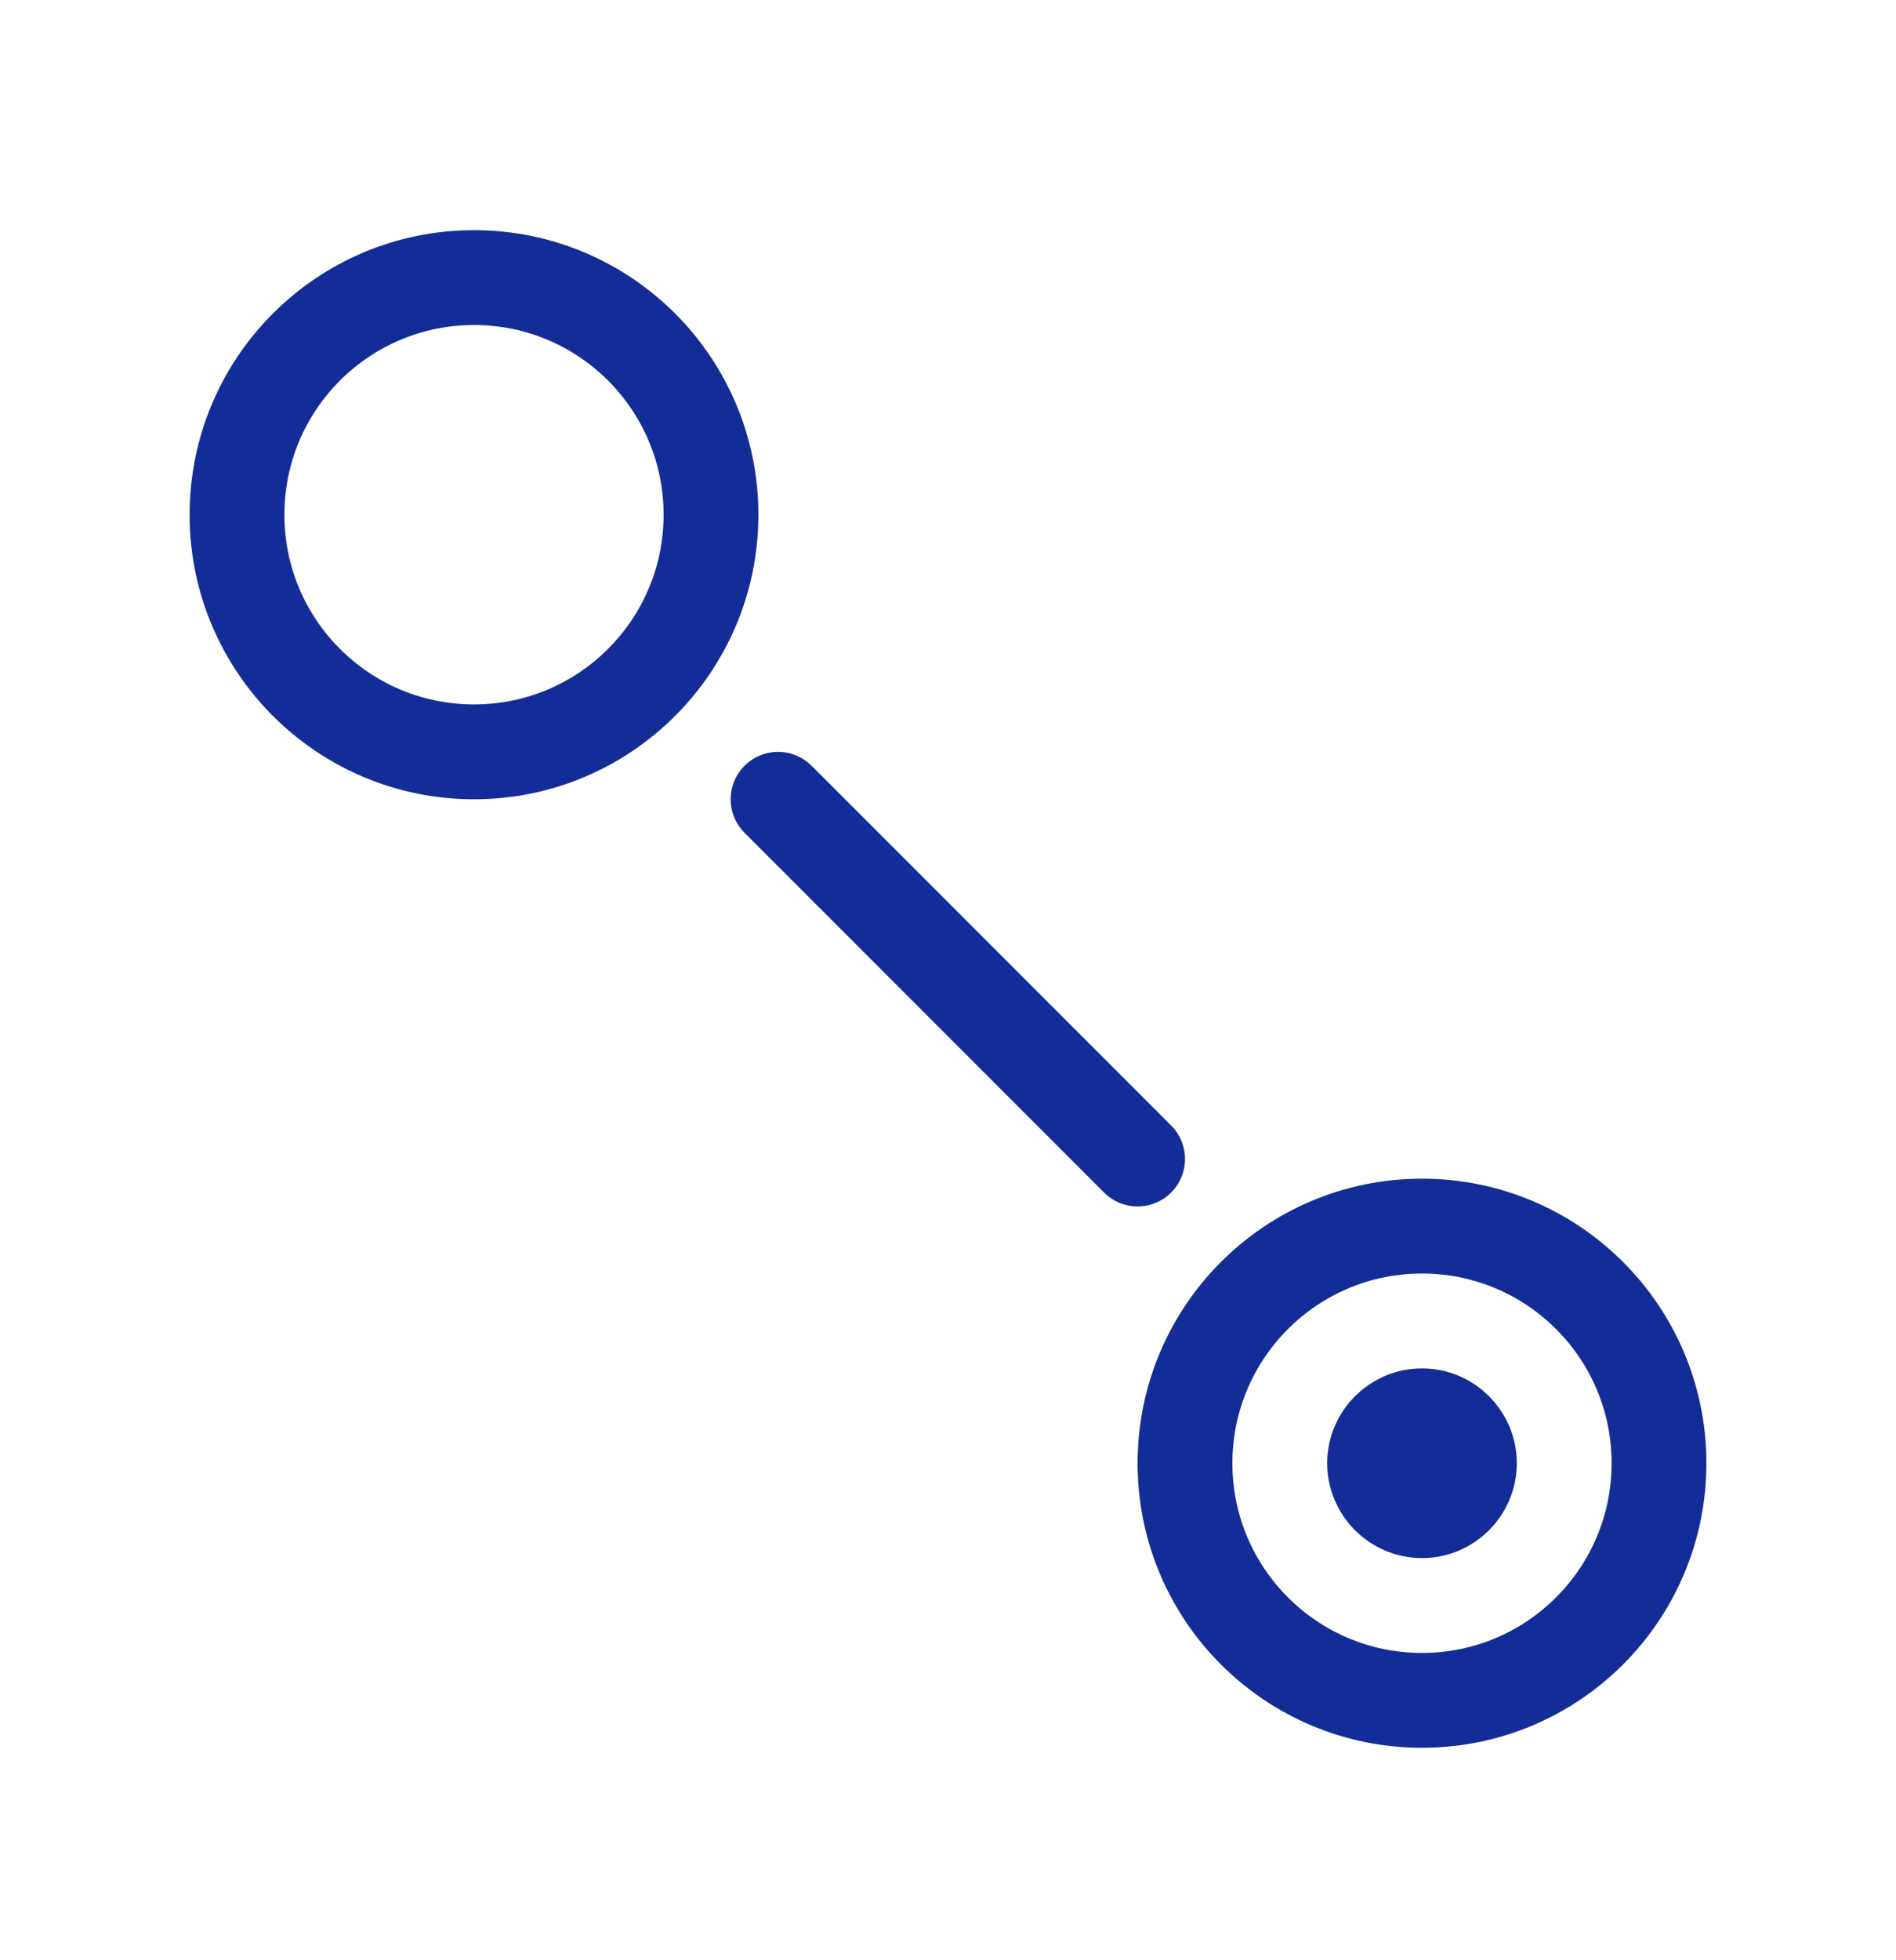
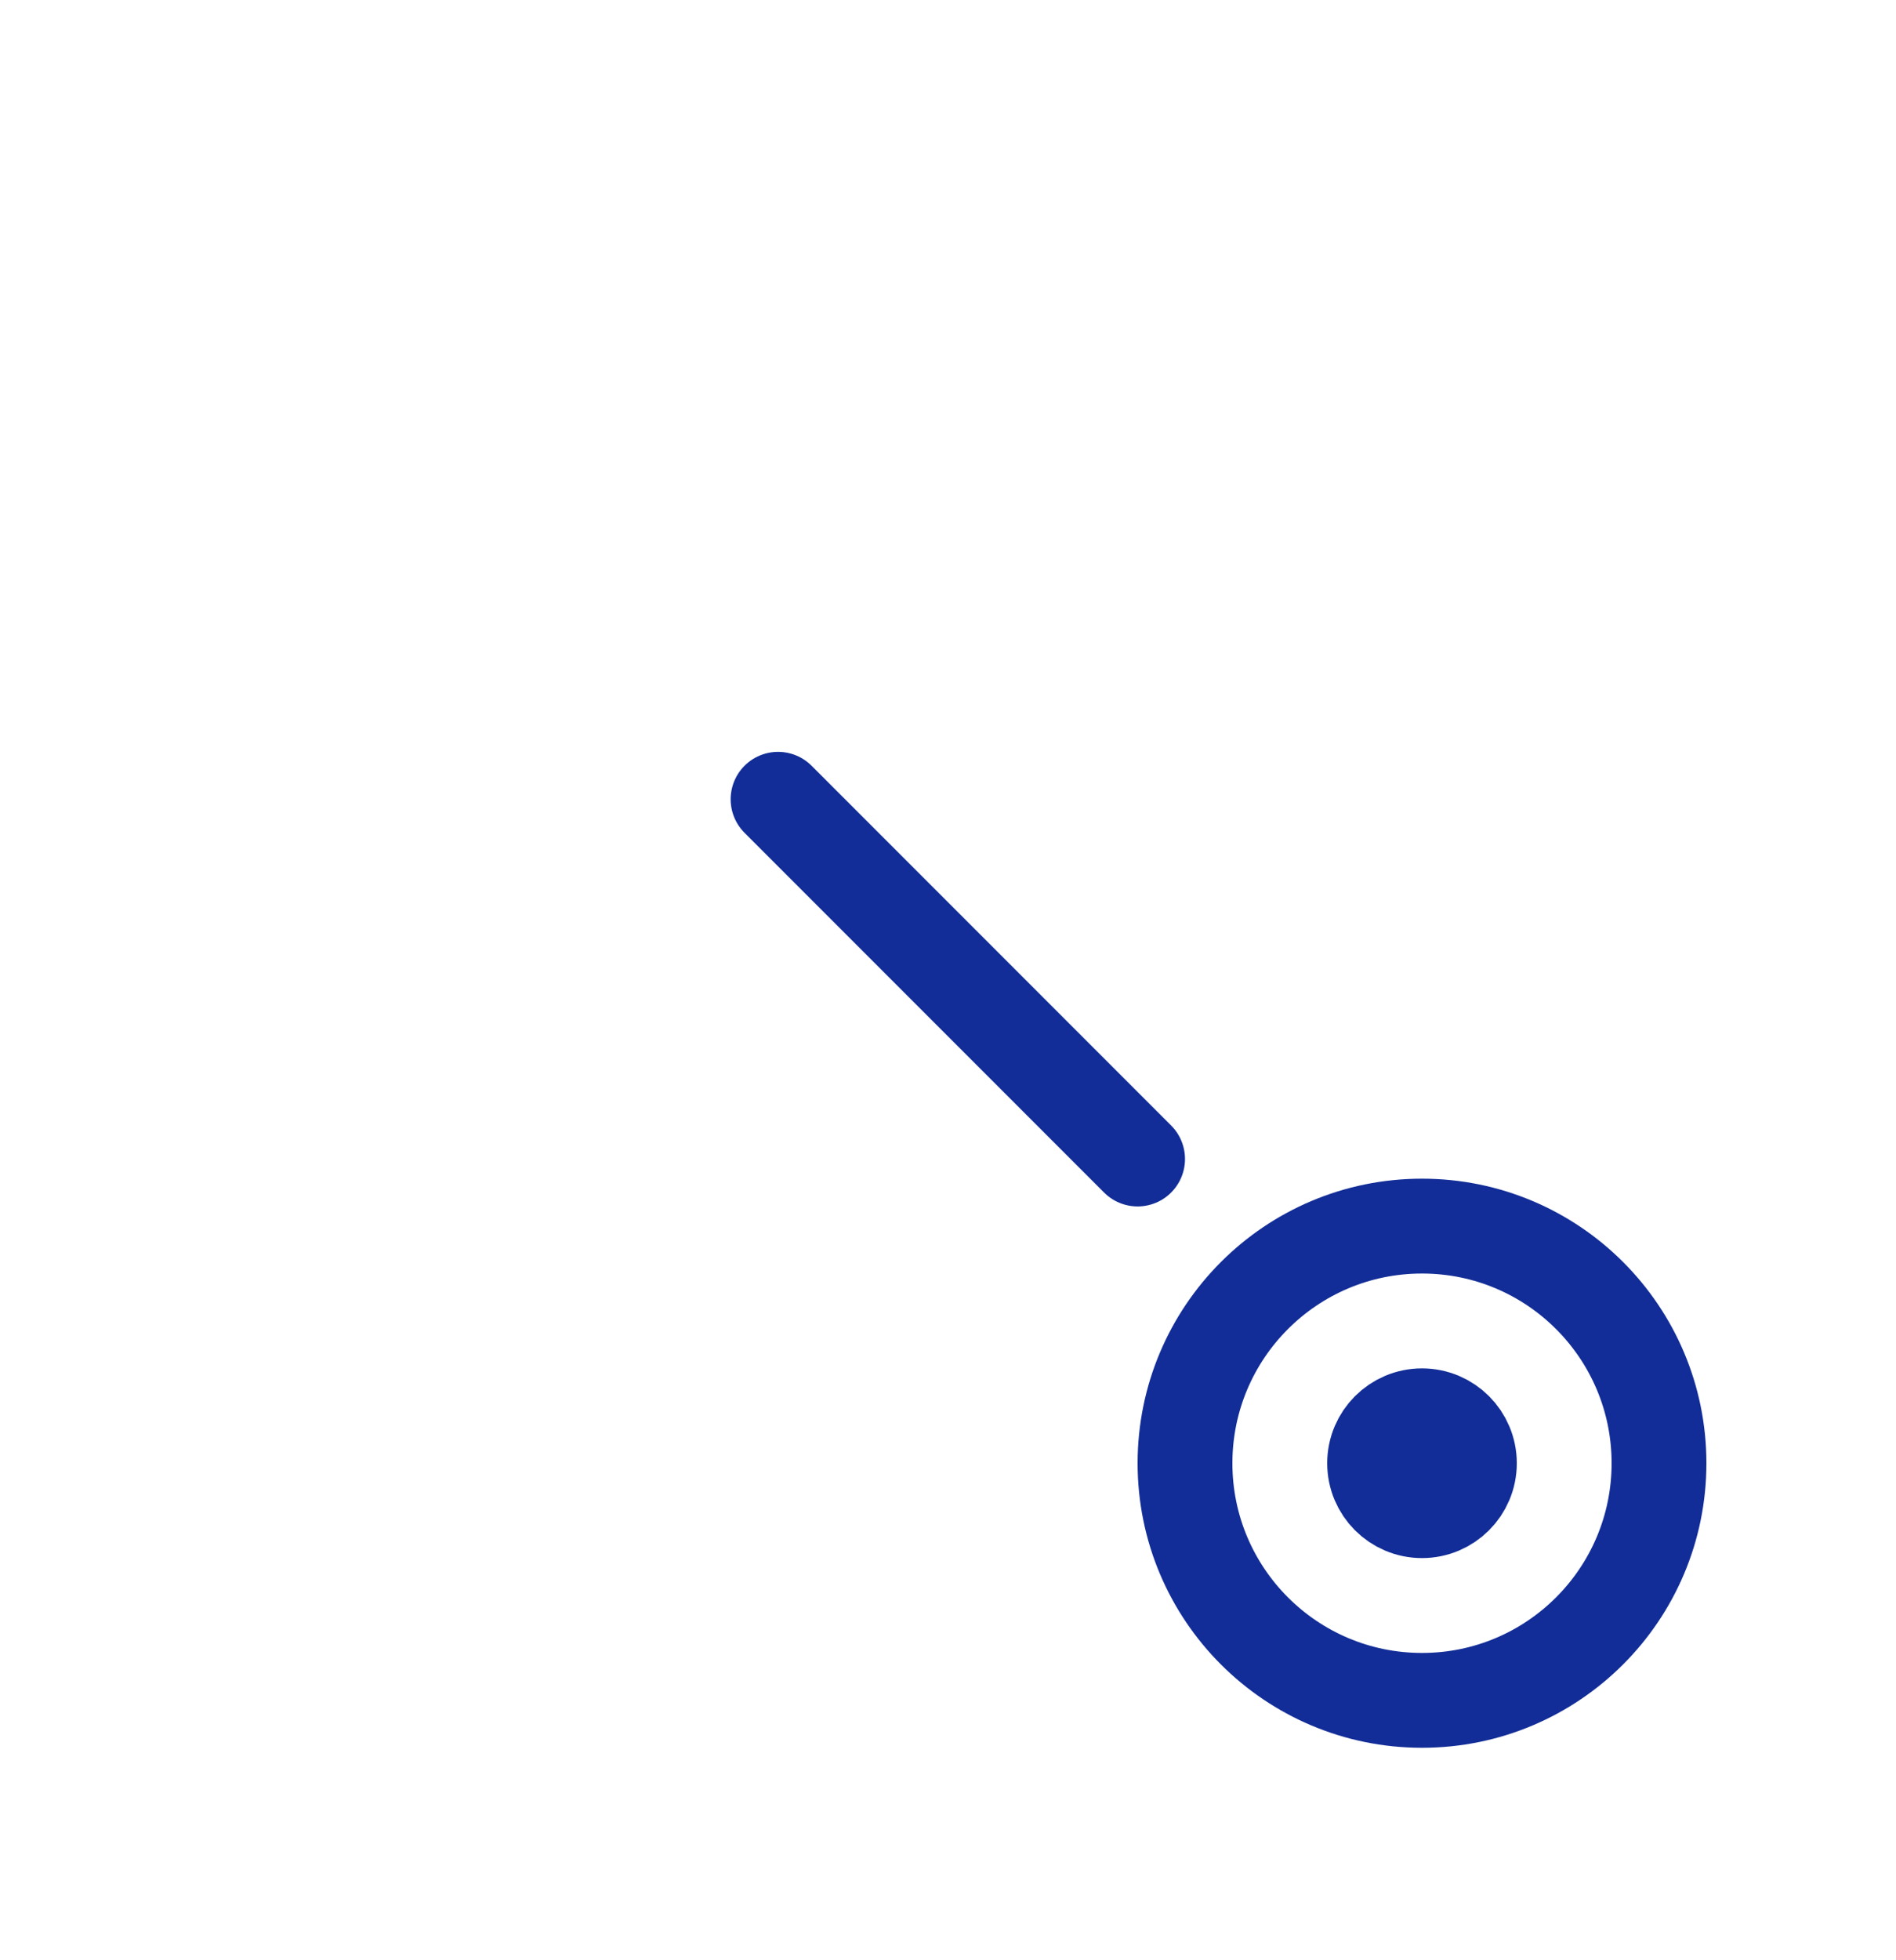
<svg xmlns="http://www.w3.org/2000/svg" width="30" height="31" viewBox="0 0 30 31" fill="none">
  <g clip-path="url(#clip0_9260_3986)">
    <g clip-path="url(#clip1_9260_3986)">
      <g clip-path="url(#clip2_9260_3986)">
-         <path d="M7.5 11.89C9.571 11.89 11.25 10.211 11.25 8.14C11.25 6.069 9.571 4.39 7.5 4.39C5.429 4.39 3.75 6.069 3.75 8.14C3.75 10.211 5.429 11.89 7.5 11.89Z" stroke="#122D97" stroke-width="1.5" />
        <path d="M22.5 26.89C24.571 26.89 26.25 25.211 26.25 23.14C26.25 21.069 24.571 19.39 22.5 19.39C20.429 19.39 18.75 21.069 18.75 23.14C18.75 25.211 20.429 26.89 22.5 26.89Z" stroke="#122D97" stroke-width="1.5" />
        <path d="M22.5 23.89C22.914 23.89 23.25 23.554 23.25 23.14C23.25 22.726 22.914 22.39 22.5 22.39C22.086 22.39 21.75 22.726 21.75 23.14C21.75 23.554 22.086 23.89 22.5 23.89Z" stroke="#122D97" stroke-width="1.5" />
        <path d="M12.311 12.64L18 18.329" stroke="#122D97" stroke-width="1.5" stroke-linecap="round" />
      </g>
    </g>
  </g>
  <defs>
    <clipPath id="clip0_9260_3986">
      <rect width="30" height="30" fill="white" transform="translate(0 0.64)" />
    </clipPath>
    <clipPath id="clip1_9260_3986">
      <rect width="30" height="30" fill="white" transform="translate(0 0.64)" />
    </clipPath>
    <clipPath id="clip2_9260_3986">
      <rect width="30" height="30" fill="white" transform="translate(0 0.64)" />
    </clipPath>
  </defs>
</svg>